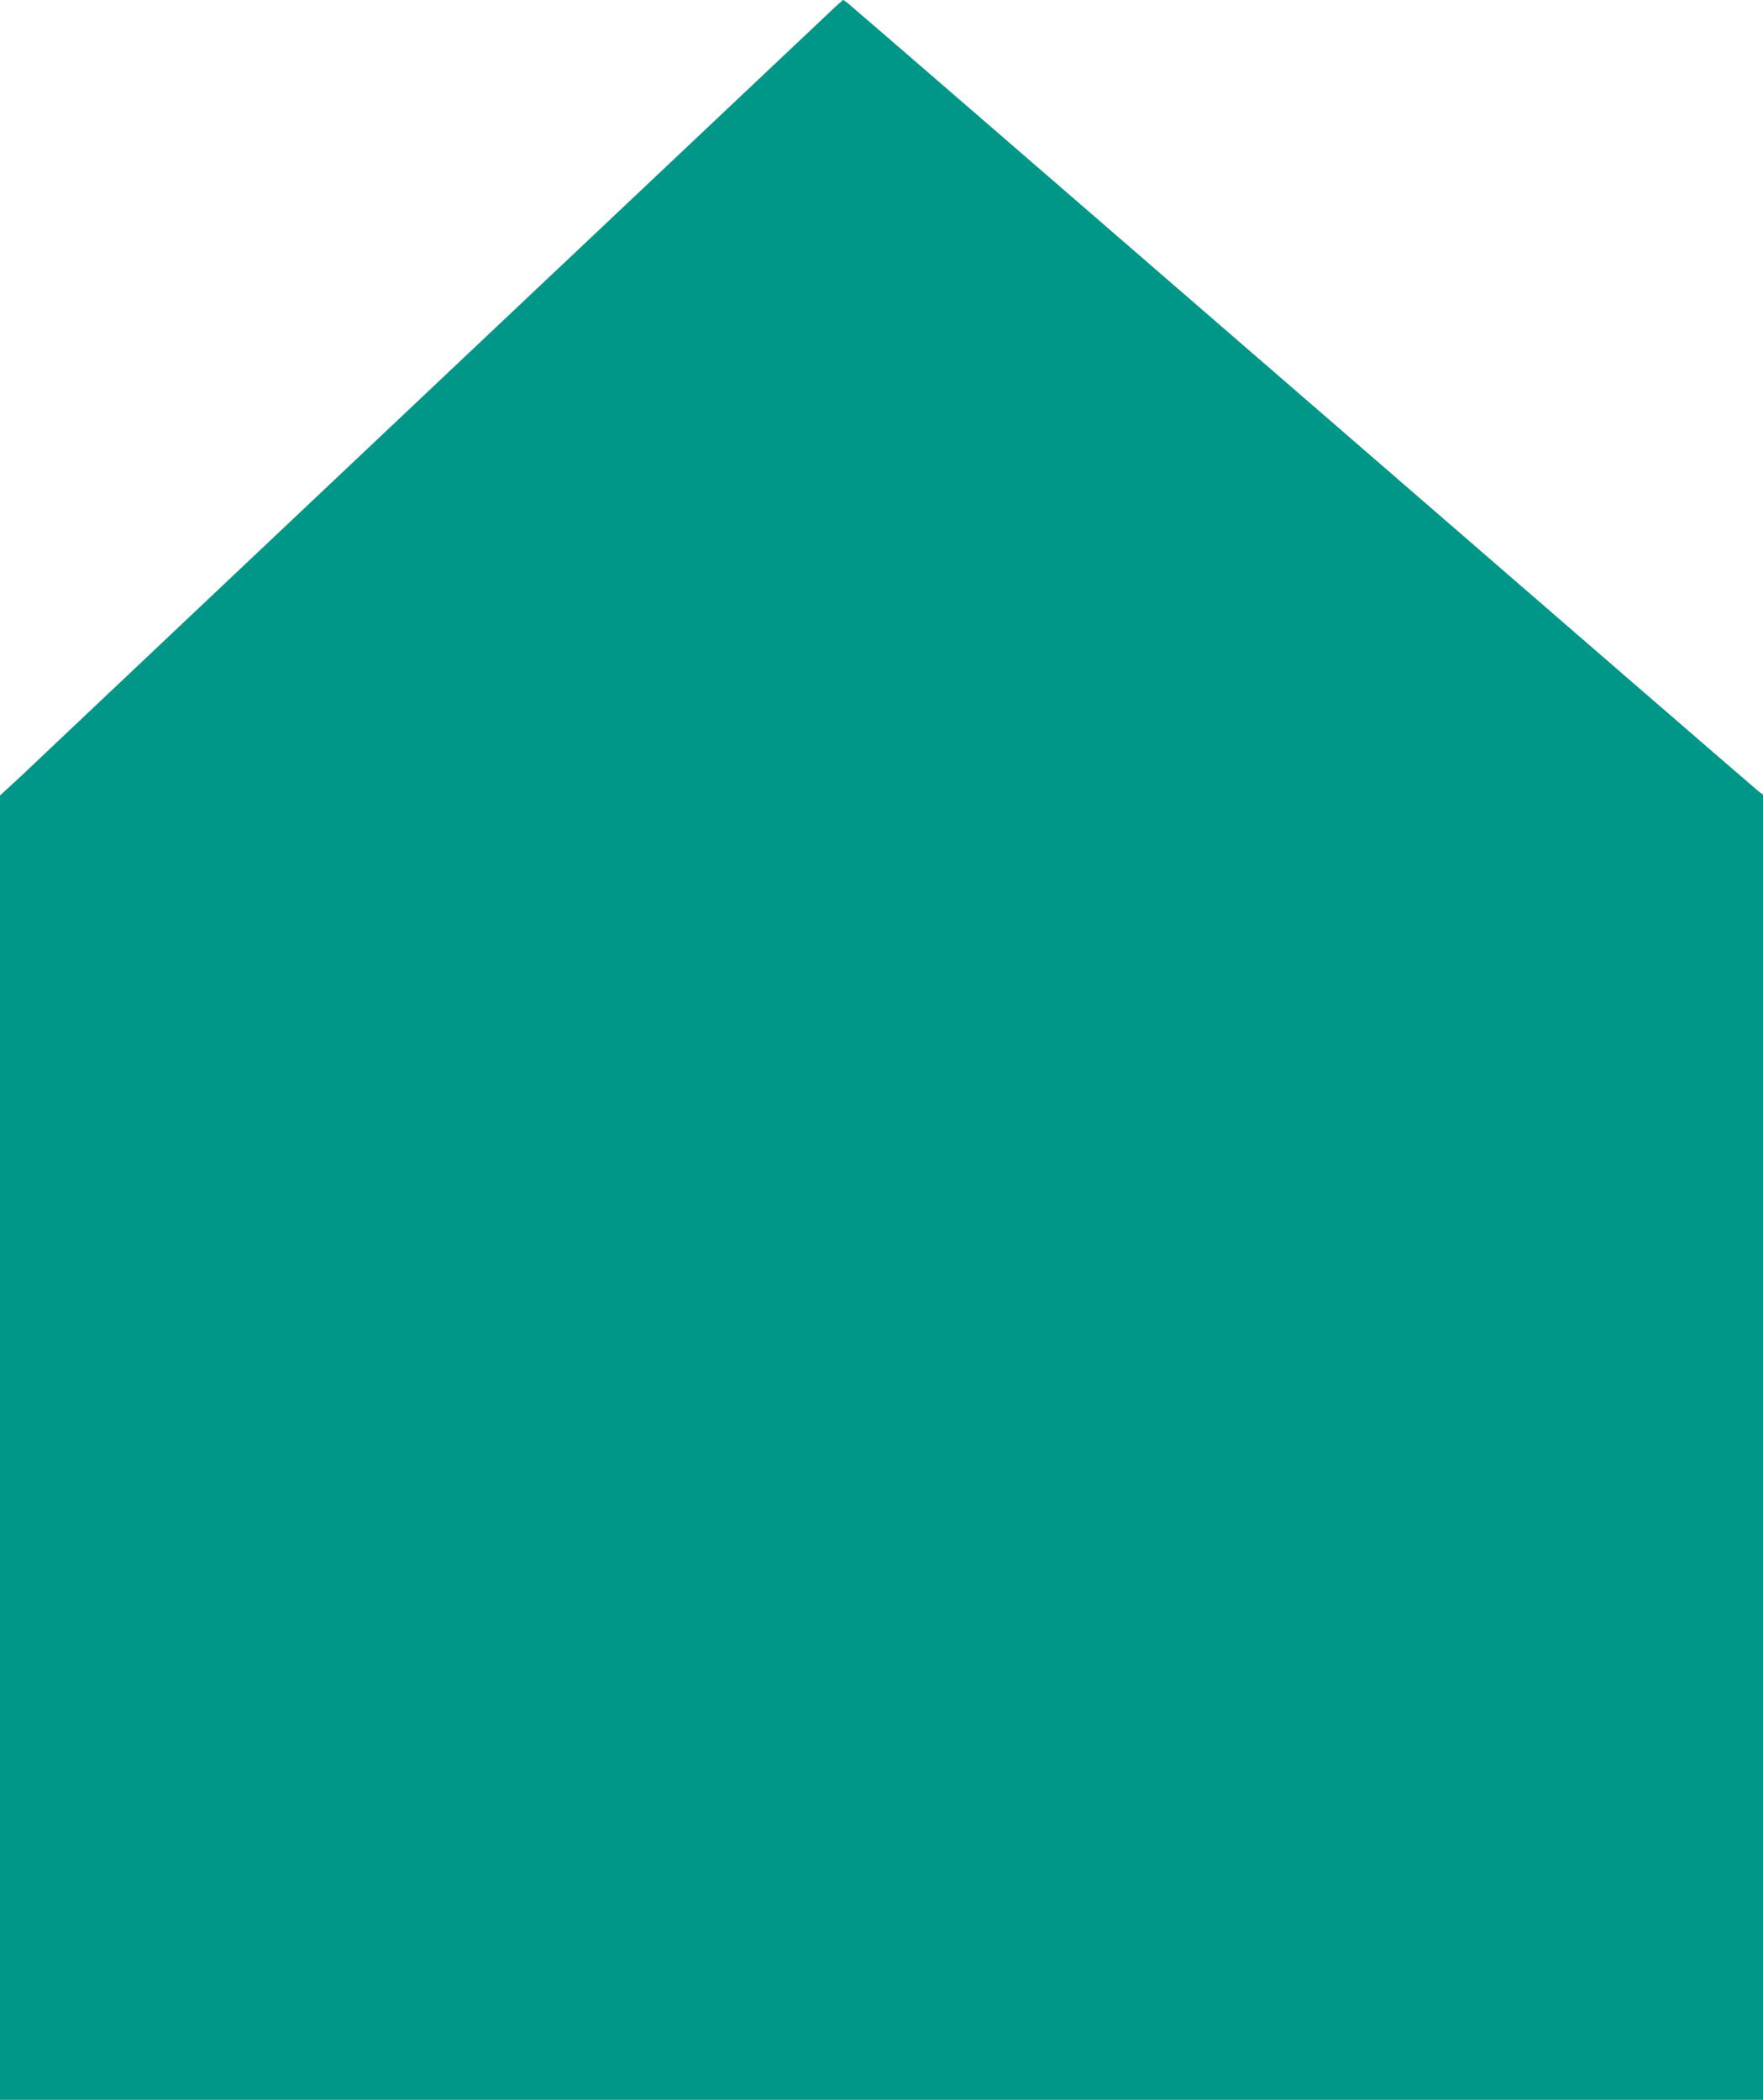
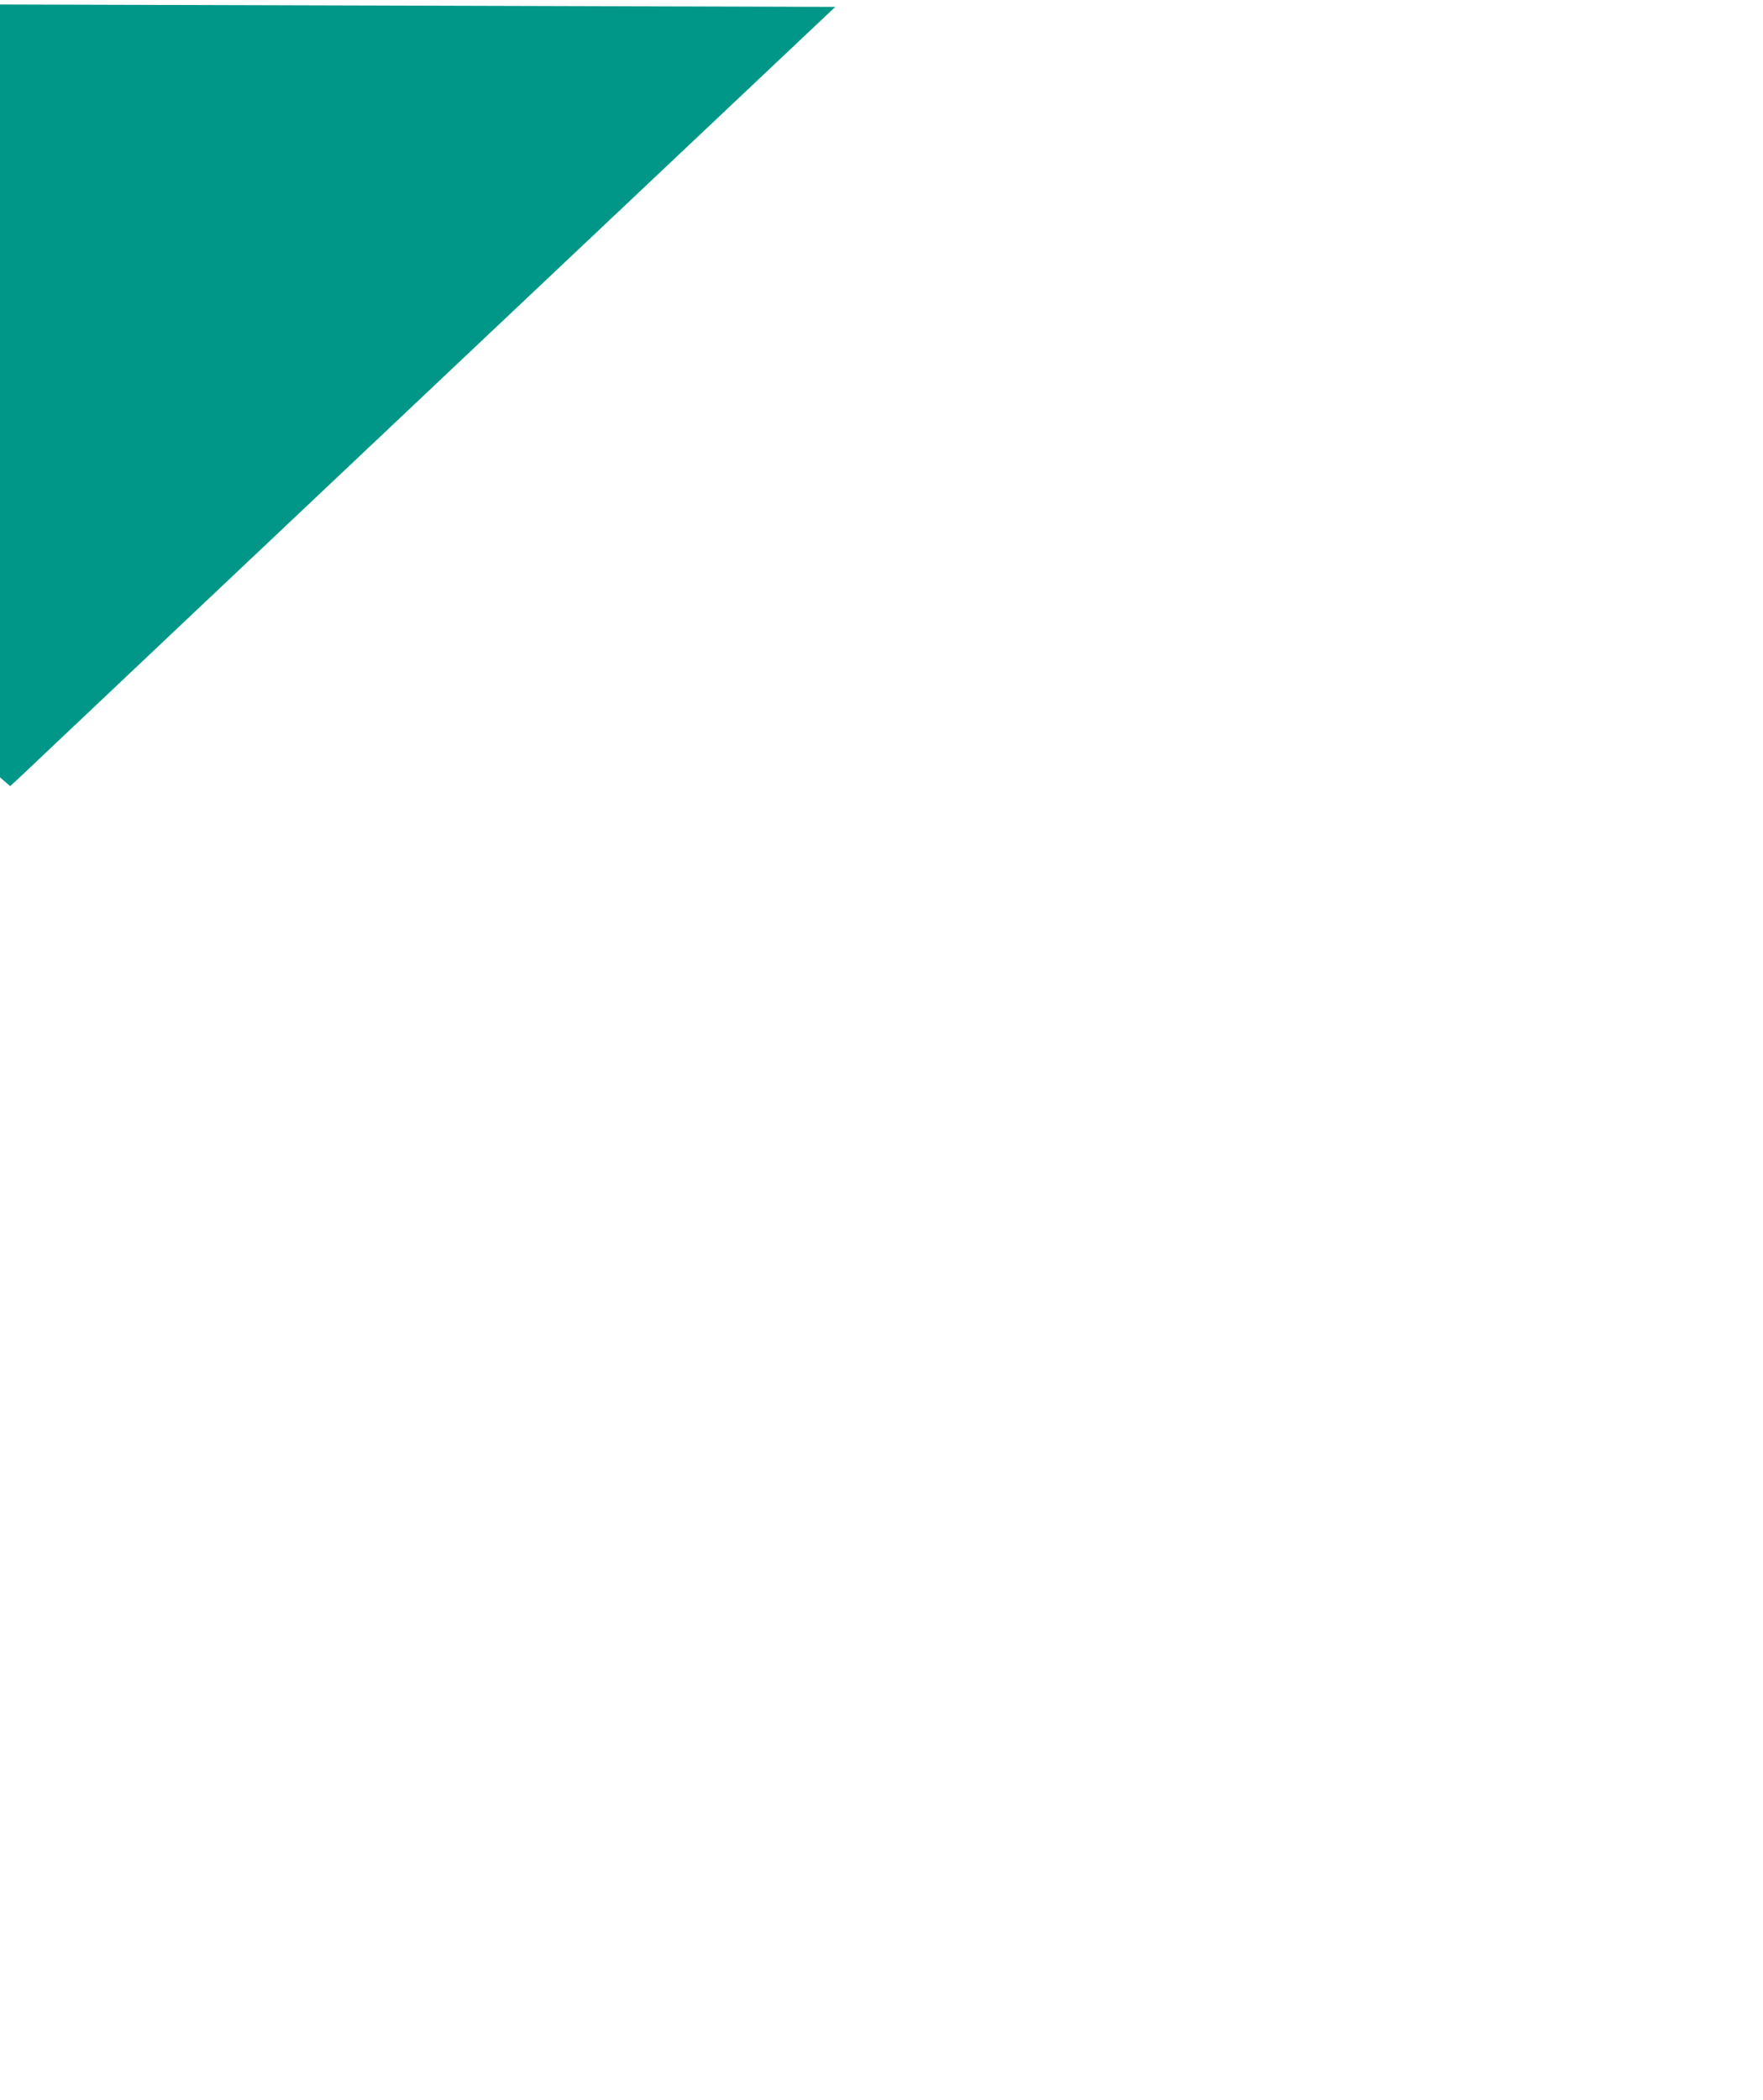
<svg xmlns="http://www.w3.org/2000/svg" version="1.0" width="1075pt" height="1280pt" viewBox="0 0 1075 1280" preserveAspectRatio="xMidYMid meet">
  <g transform="translate(0,1280) scale(0.1,-0.1)" fill="#009688" stroke="none">
-     <path d="M5093 12758 c-43 -40 -4362 -4118 -4783 -4517 -102 -97 -213 -202 -248 -233 l-62 -57 0 -3975 0 -3976 5375 0 5375 0 0 3978 0 3978 -28 21 c-15 11 -1265 1093 -2777 2403 -1513 1310 -2762 2391 -2777 2402 l-27 19 -48 -43z" />
+     <path d="M5093 12758 c-43 -40 -4362 -4118 -4783 -4517 -102 -97 -213 -202 -248 -233 c-15 11 -1265 1093 -2777 2403 -1513 1310 -2762 2391 -2777 2402 l-27 19 -48 -43z" />
  </g>
</svg>